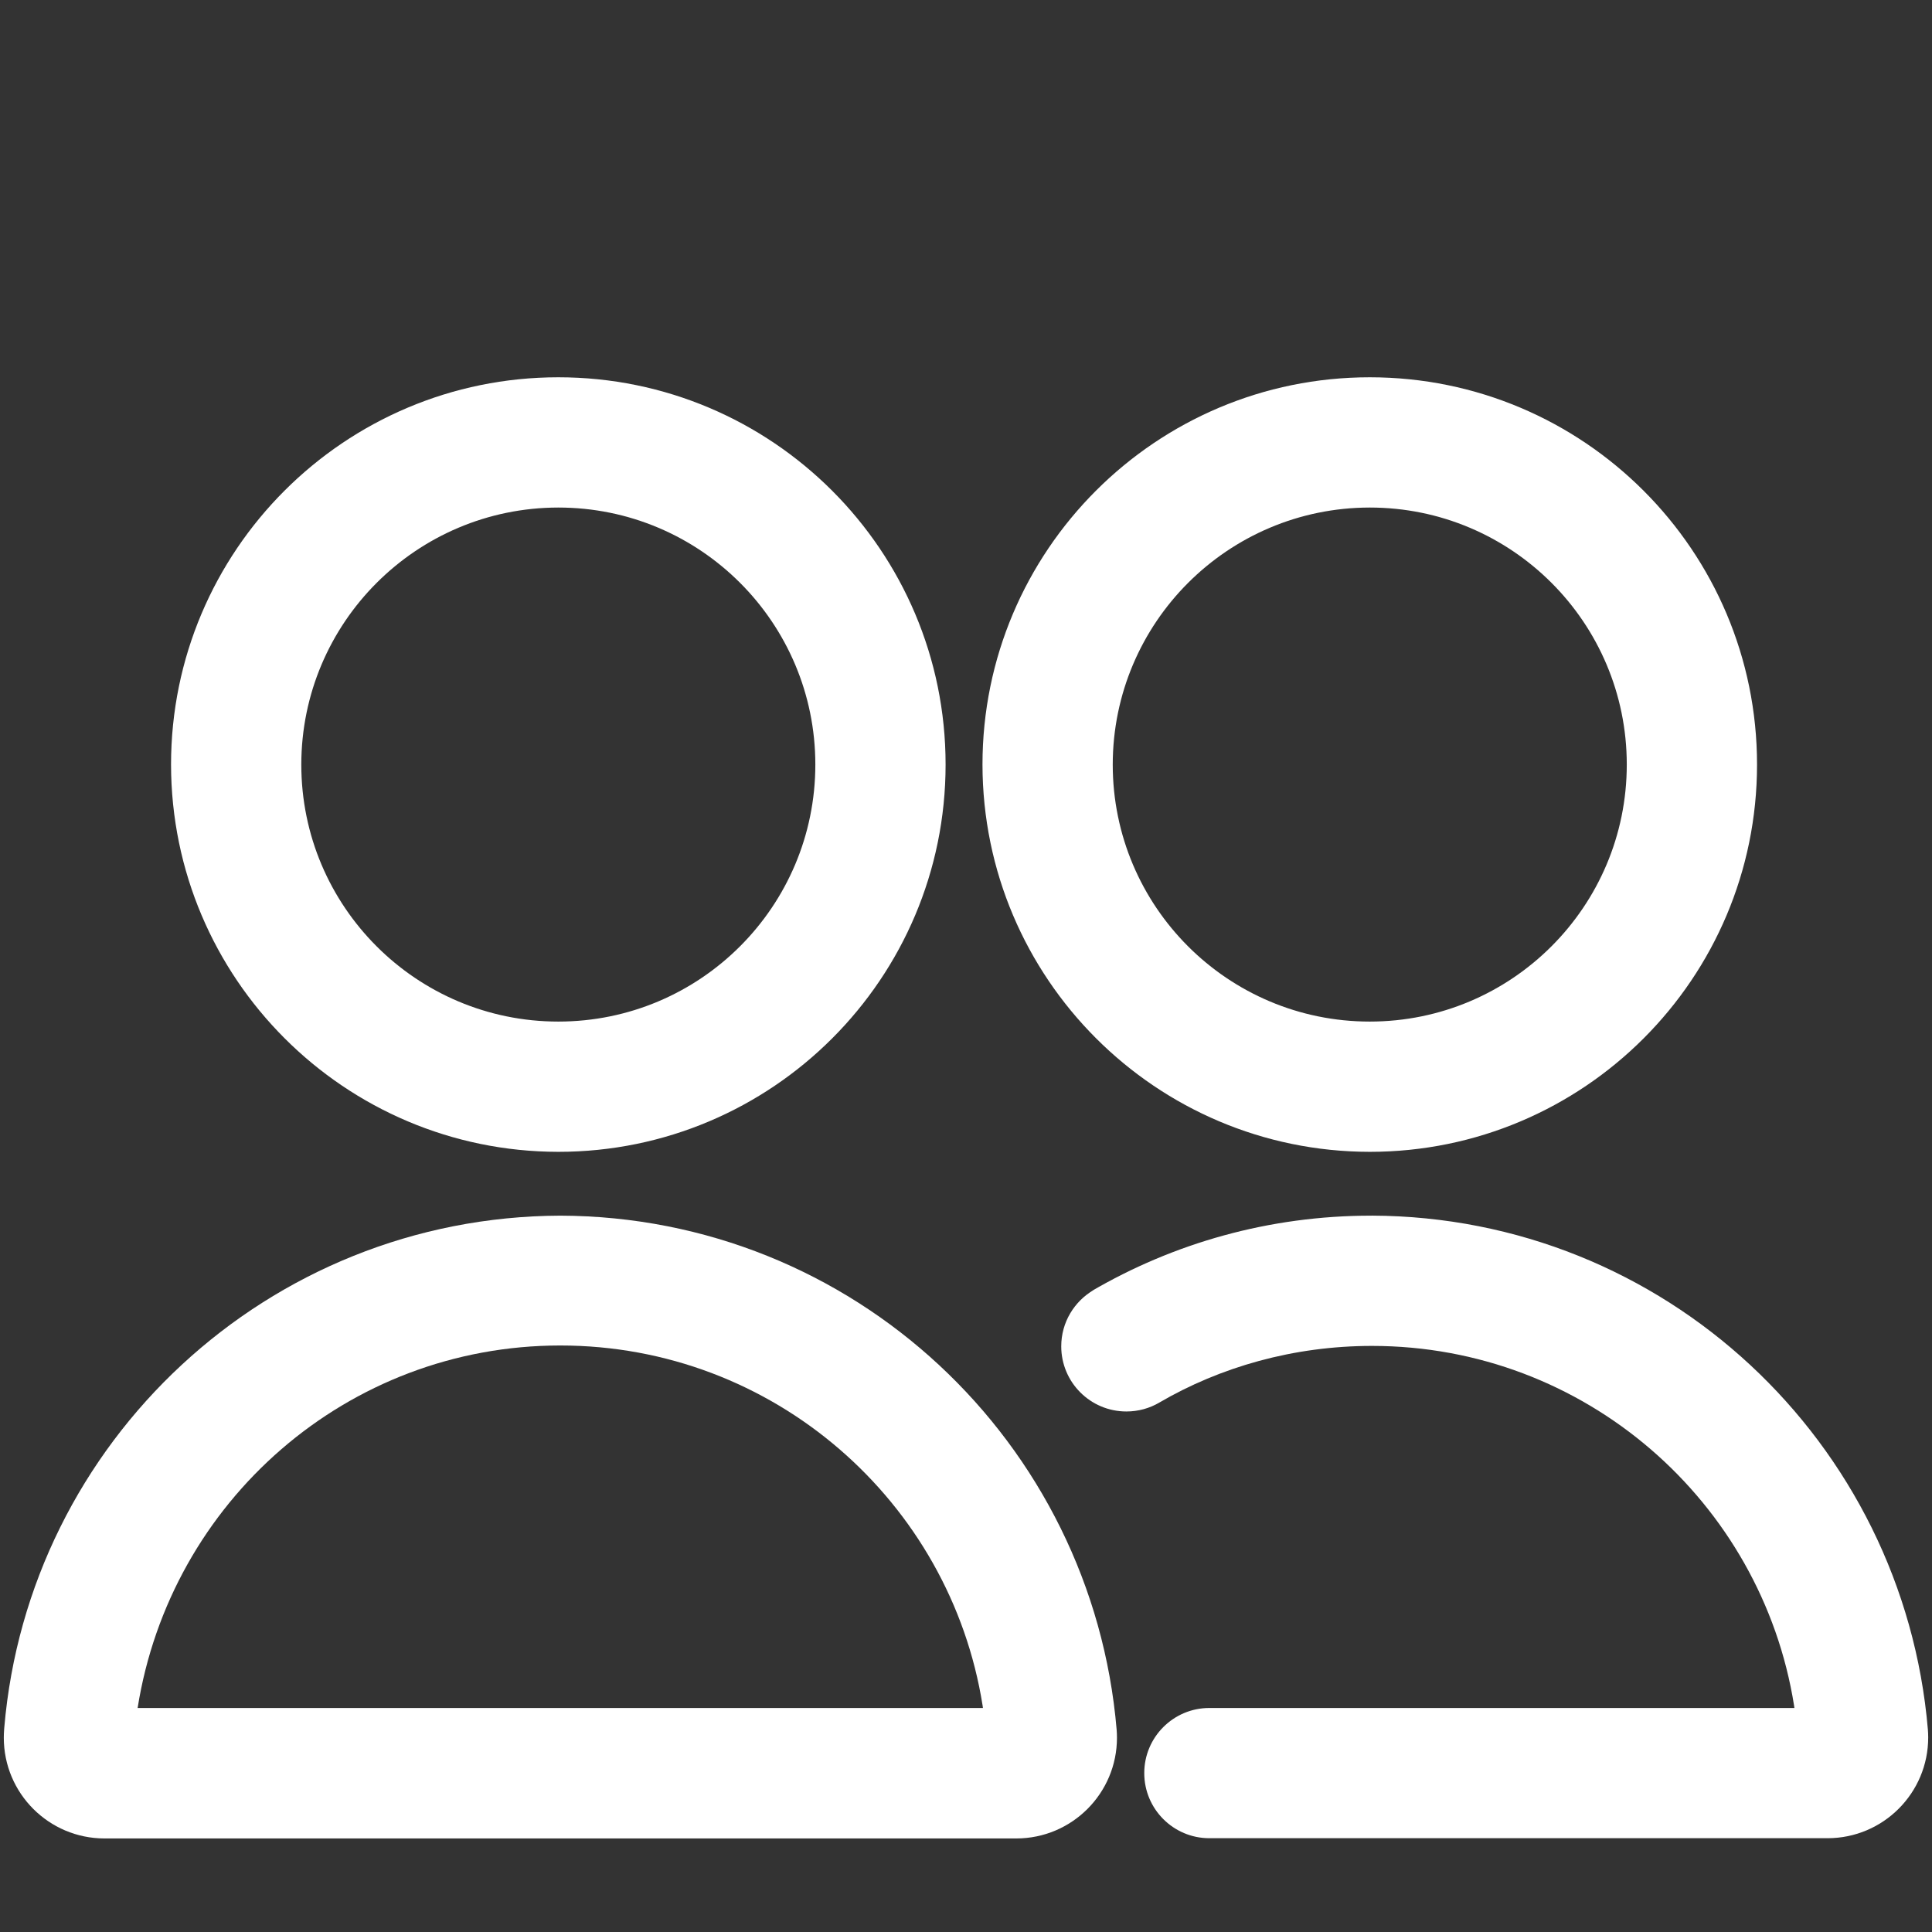
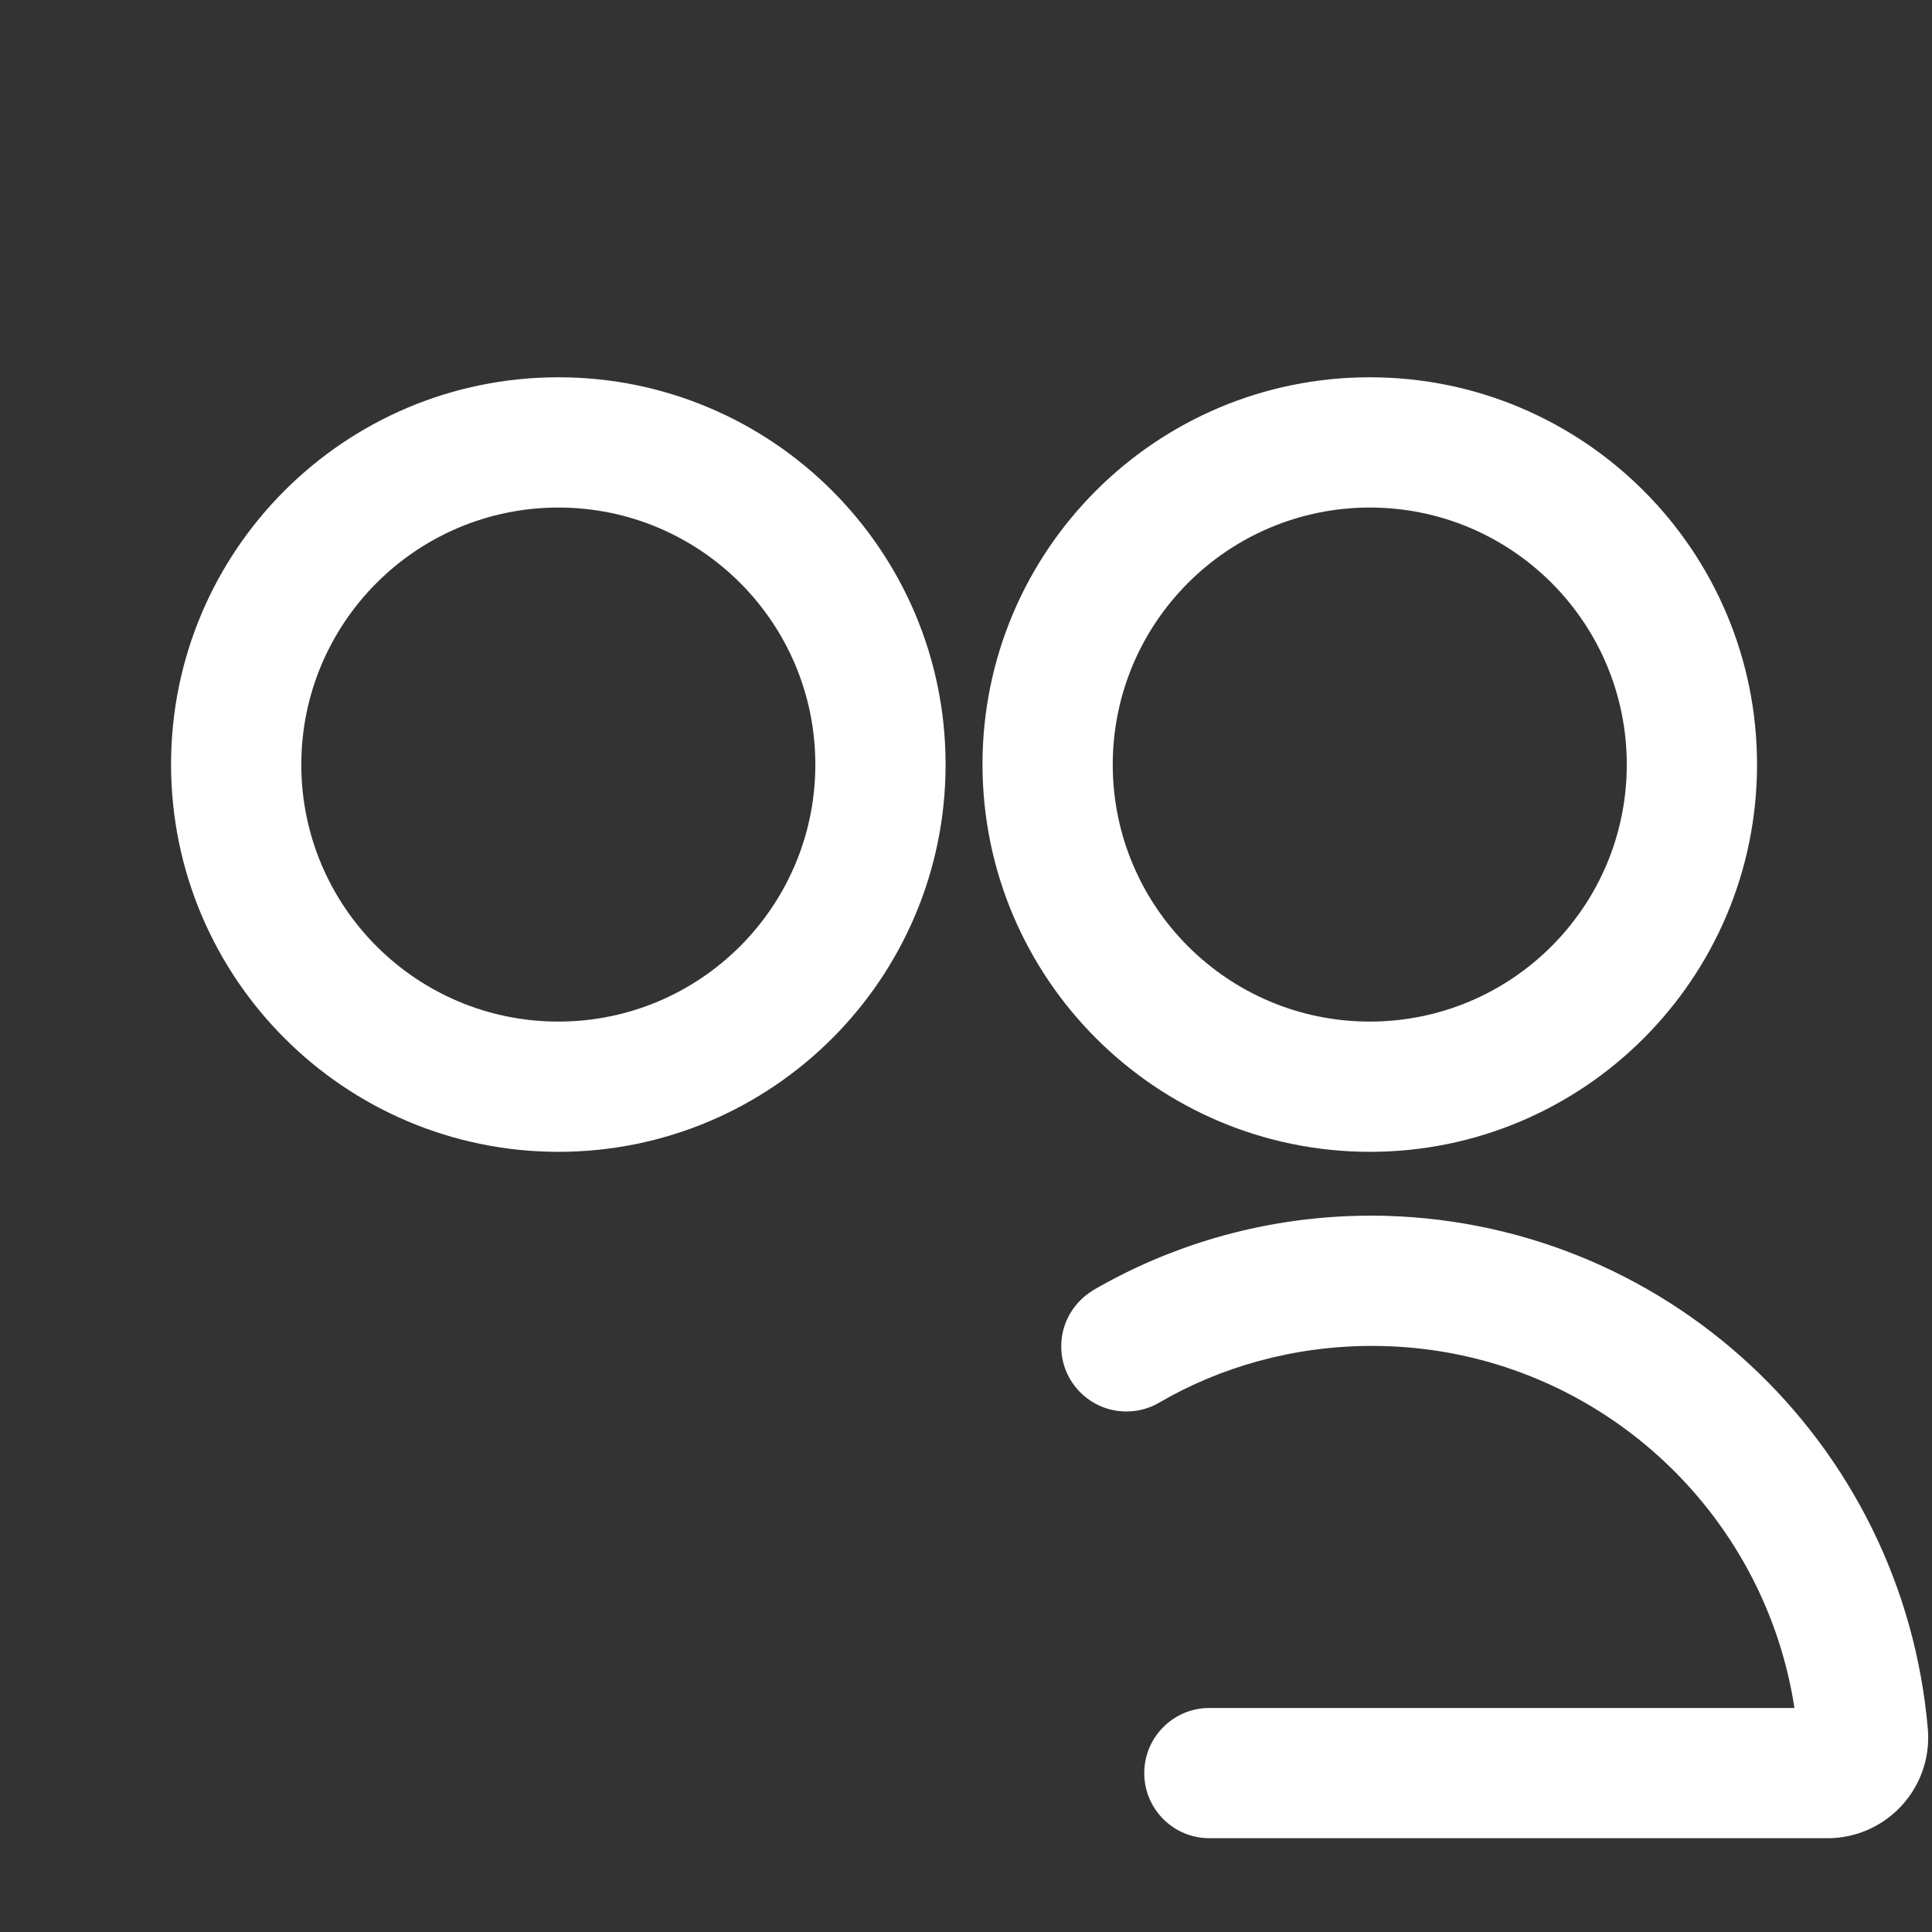
<svg xmlns="http://www.w3.org/2000/svg" version="1.1" width="64" height="64" viewBox="0 0 64 64">
  <rect x="0" y="0" width="64" height="64" fill="#333333" stroke="none" />
  <title>accompagnant</title>
  <path fill="#fff" d="M18.495 38.156c7.085 0 12.829-5.744 12.829-12.829s-5.744-12.829-12.829-12.829c-7.085 0-12.829 5.744-12.829 12.829v0c0.008 7.082 5.747 12.821 12.828 12.829h0.001zM18.495 16.813c4.702 0 8.514 3.812 8.514 8.514s-3.812 8.514-8.514 8.514c-4.702 0-8.514-3.812-8.514-8.514v0c0.004-4.701 3.814-8.51 8.514-8.514h0z" />
-   <path fill="#fff" d="M18.56 40.27c-9.684 0.036-17.616 7.486-18.419 16.967l-0.005 0.068c-0.006 0.078-0.010 0.168-0.010 0.259 0 1.841 1.491 3.334 3.332 3.337h30.203c0.001 0 0.002 0 0.003 0 1.843 0 3.337-1.494 3.337-3.337 0-0.091-0.004-0.181-0.011-0.271l0.001 0.012c-0.807-9.552-8.744-17.003-18.427-17.035h-0.003zM4.559 56.579c1.084-6.84 6.939-12.008 14.001-12.008s12.917 5.167 13.99 11.927l0.011 0.081z" />
  <path fill="#fff" d="M45.375 38.156c7.085 0 12.829-5.744 12.829-12.829s-5.744-12.829-12.829-12.829c-7.085 0-12.829 5.744-12.829 12.829v0c0.008 7.082 5.747 12.821 12.828 12.829h0.001zM45.375 16.813c4.702 0 8.514 3.812 8.514 8.514s-3.812 8.514-8.514 8.514c-4.702 0-8.514-3.812-8.514-8.514v0c0.004-4.701 3.814-8.51 8.514-8.514h0z" />
  <path fill="#fff" d="M45.44 40.27c-0.005 0-0.010 0-0.016 0-3.383 0-6.552 0.913-9.276 2.506l0.087-0.047c-0.65 0.38-1.080 1.075-1.080 1.87 0 1.192 0.966 2.158 2.159 2.158 0.397 0 0.769-0.107 1.089-0.294l-0.010 0.005c2.025-1.184 4.459-1.883 7.056-1.883 7.056 0 12.906 5.161 13.982 11.913l0.011 0.081h-19.38c-1.191 0-2.157 0.966-2.157 2.157s0.966 2.157 2.157 2.157v0h20.48c1.841-0.002 3.332-1.495 3.332-3.337 0-0.091-0.004-0.181-0.011-0.271l0.001 0.012c-0.811-9.546-8.742-16.992-18.42-17.028h-0.004z" />
</svg>